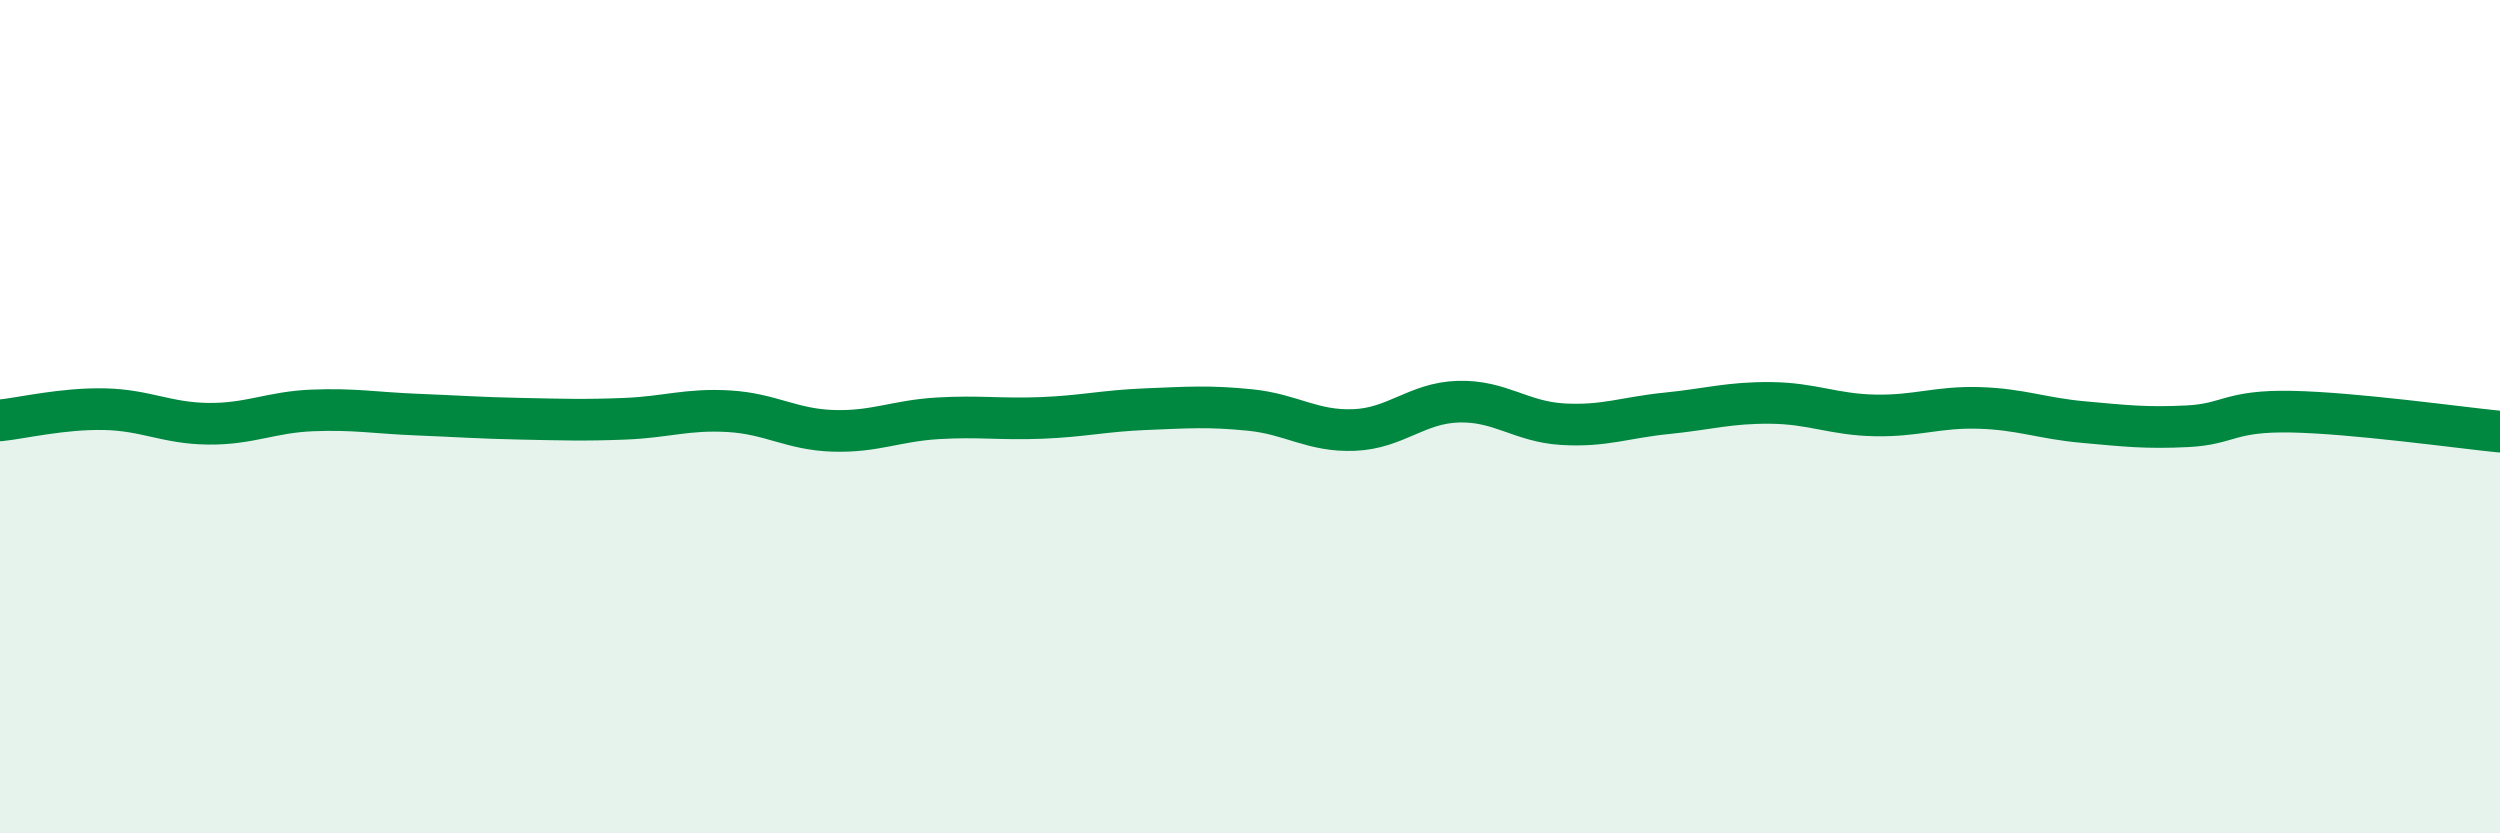
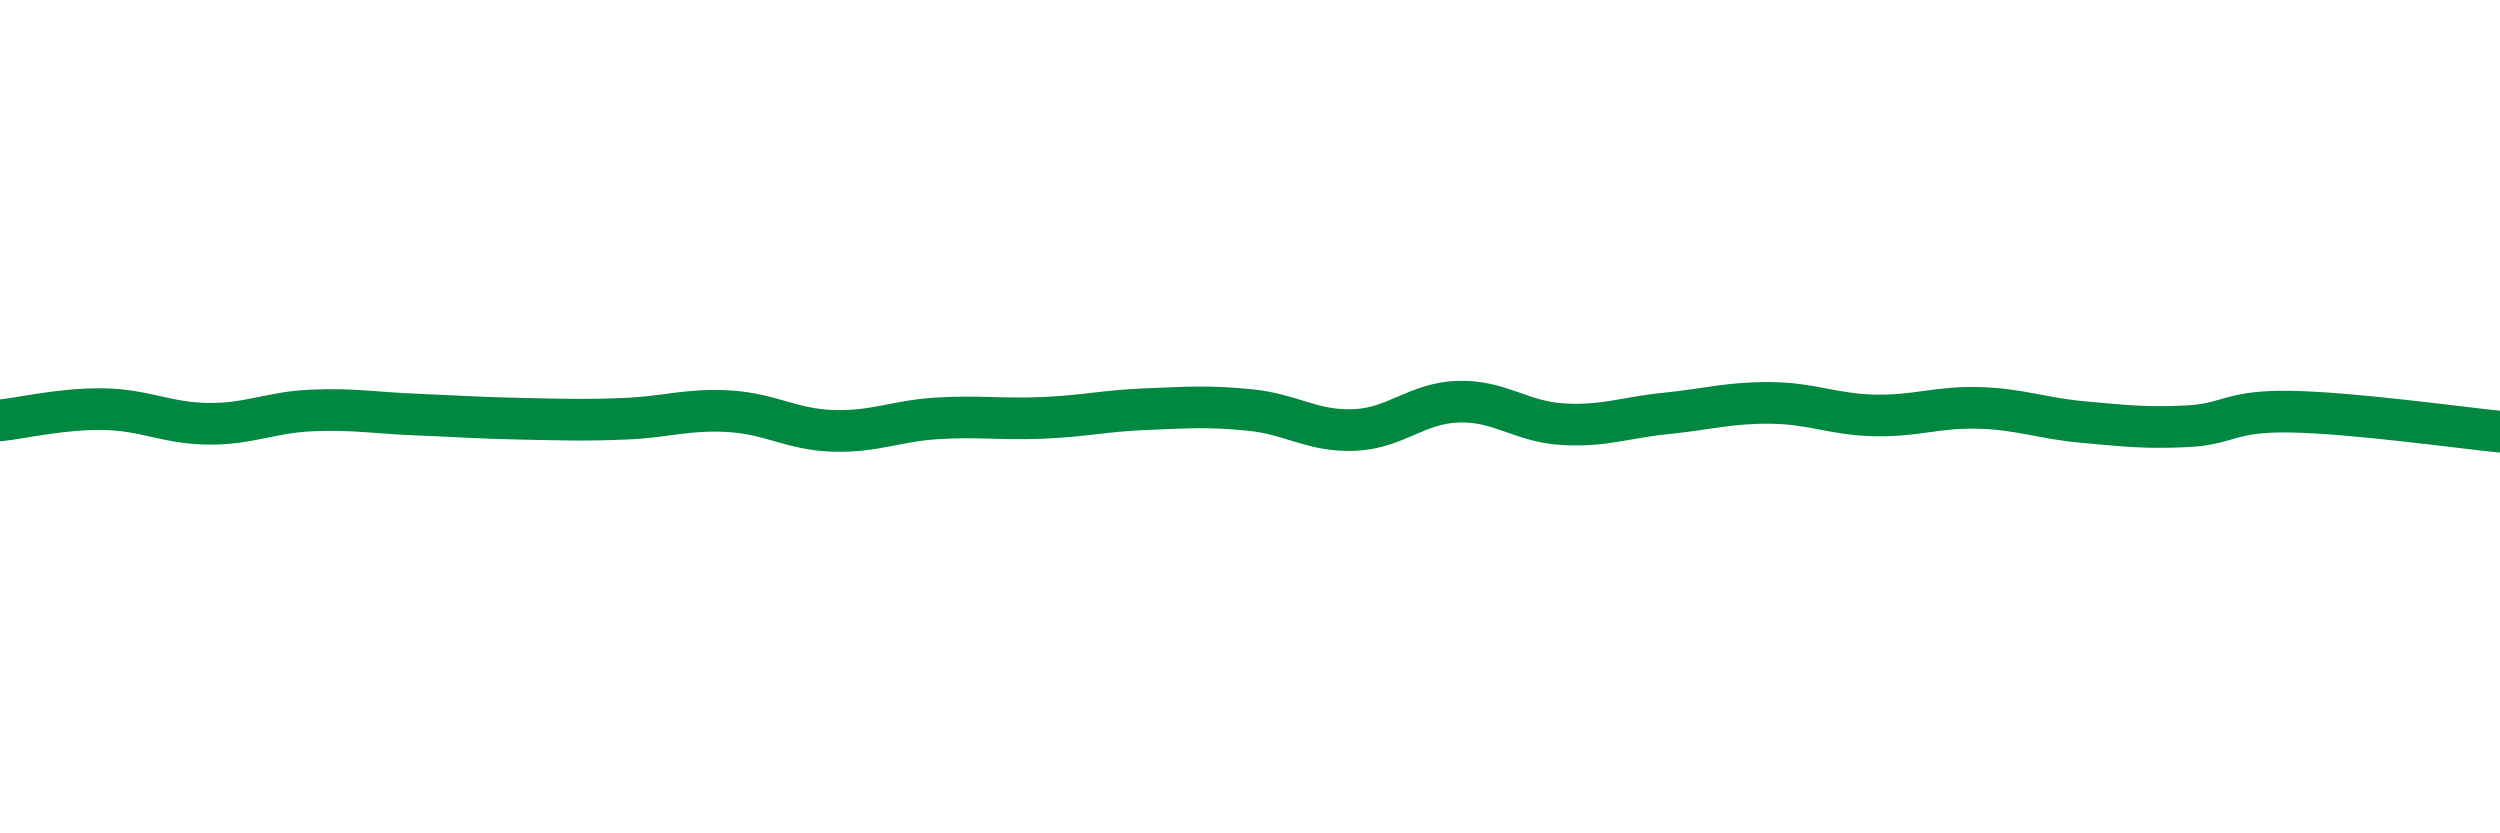
<svg xmlns="http://www.w3.org/2000/svg" width="60" height="20" viewBox="0 0 60 20">
-   <path d="M 0,10.09 C 0.5,10.04 1.5,9.8 2.5,9.82 C 3.5,9.84 4,10.16 5,10.17 C 6,10.18 6.5,9.89 7.5,9.85 C 8.5,9.81 9,9.91 10,9.95 C 11,9.99 11.5,10.03 12.5,10.05 C 13.5,10.07 14,10.09 15,10.05 C 16,10.01 16.5,9.81 17.5,9.87 C 18.5,9.93 19,10.31 20,10.34 C 21,10.37 21.5,10.1 22.5,10.04 C 23.5,9.98 24,10.07 25,10.03 C 26,9.99 26.5,9.86 27.5,9.82 C 28.5,9.78 29,9.74 30,9.84 C 31,9.94 31.5,10.36 32.5,10.32 C 33.5,10.28 34,9.67 35,9.64 C 36,9.61 36.5,10.12 37.5,10.18 C 38.5,10.24 39,10.02 40,9.92 C 41,9.82 41.5,9.66 42.5,9.67 C 43.5,9.68 44,9.95 45,9.97 C 46,9.99 46.5,9.76 47.5,9.79 C 48.5,9.82 49,10.04 50,10.13 C 51,10.22 51.5,10.28 52.5,10.23 C 53.5,10.18 53.5,9.85 55,9.88 C 56.5,9.91 59,10.26 60,10.36L60 20L0 20Z" fill="#008740" opacity="0.1" stroke-linecap="round" stroke-linejoin="round" />
  <path d="M 0,10.09 C 0.5,10.04 1.5,9.8 2.5,9.82 C 3.5,9.84 4,10.16 5,10.17 C 6,10.18 6.5,9.89 7.5,9.85 C 8.5,9.81 9,9.91 10,9.95 C 11,9.99 11.5,10.03 12.5,10.05 C 13.5,10.07 14,10.09 15,10.05 C 16,10.01 16.5,9.81 17.5,9.87 C 18.5,9.93 19,10.31 20,10.34 C 21,10.37 21.5,10.1 22.5,10.04 C 23.5,9.98 24,10.07 25,10.03 C 26,9.99 26.5,9.86 27.5,9.82 C 28.5,9.78 29,9.74 30,9.84 C 31,9.94 31.5,10.36 32.5,10.32 C 33.5,10.28 34,9.67 35,9.64 C 36,9.61 36.5,10.12 37.5,10.18 C 38.5,10.24 39,10.02 40,9.92 C 41,9.82 41.5,9.66 42.5,9.67 C 43.5,9.68 44,9.95 45,9.97 C 46,9.99 46.5,9.76 47.5,9.79 C 48.5,9.82 49,10.04 50,10.13 C 51,10.22 51.5,10.28 52.5,10.23 C 53.5,10.18 53.5,9.85 55,9.88 C 56.5,9.91 59,10.26 60,10.36" stroke="#008740" stroke-width="1" fill="none" stroke-linecap="round" stroke-linejoin="round" />
</svg>